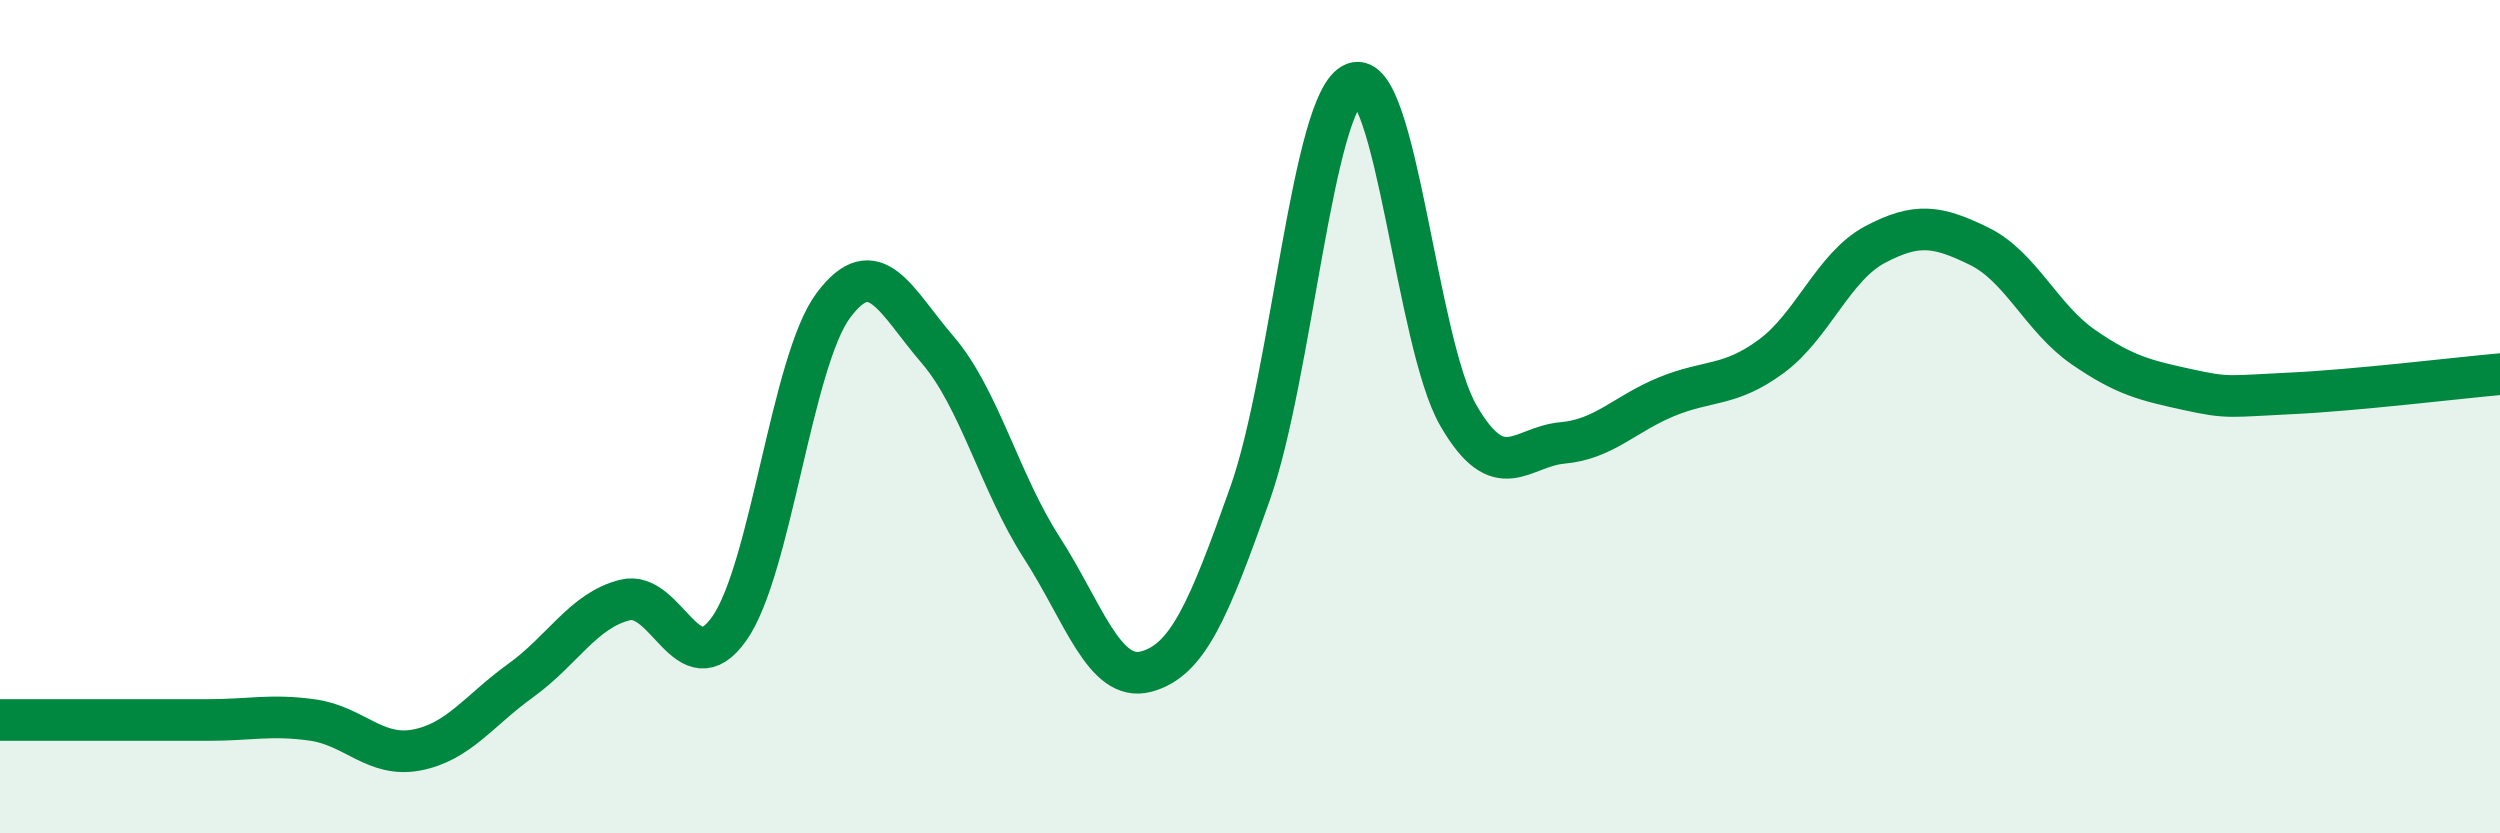
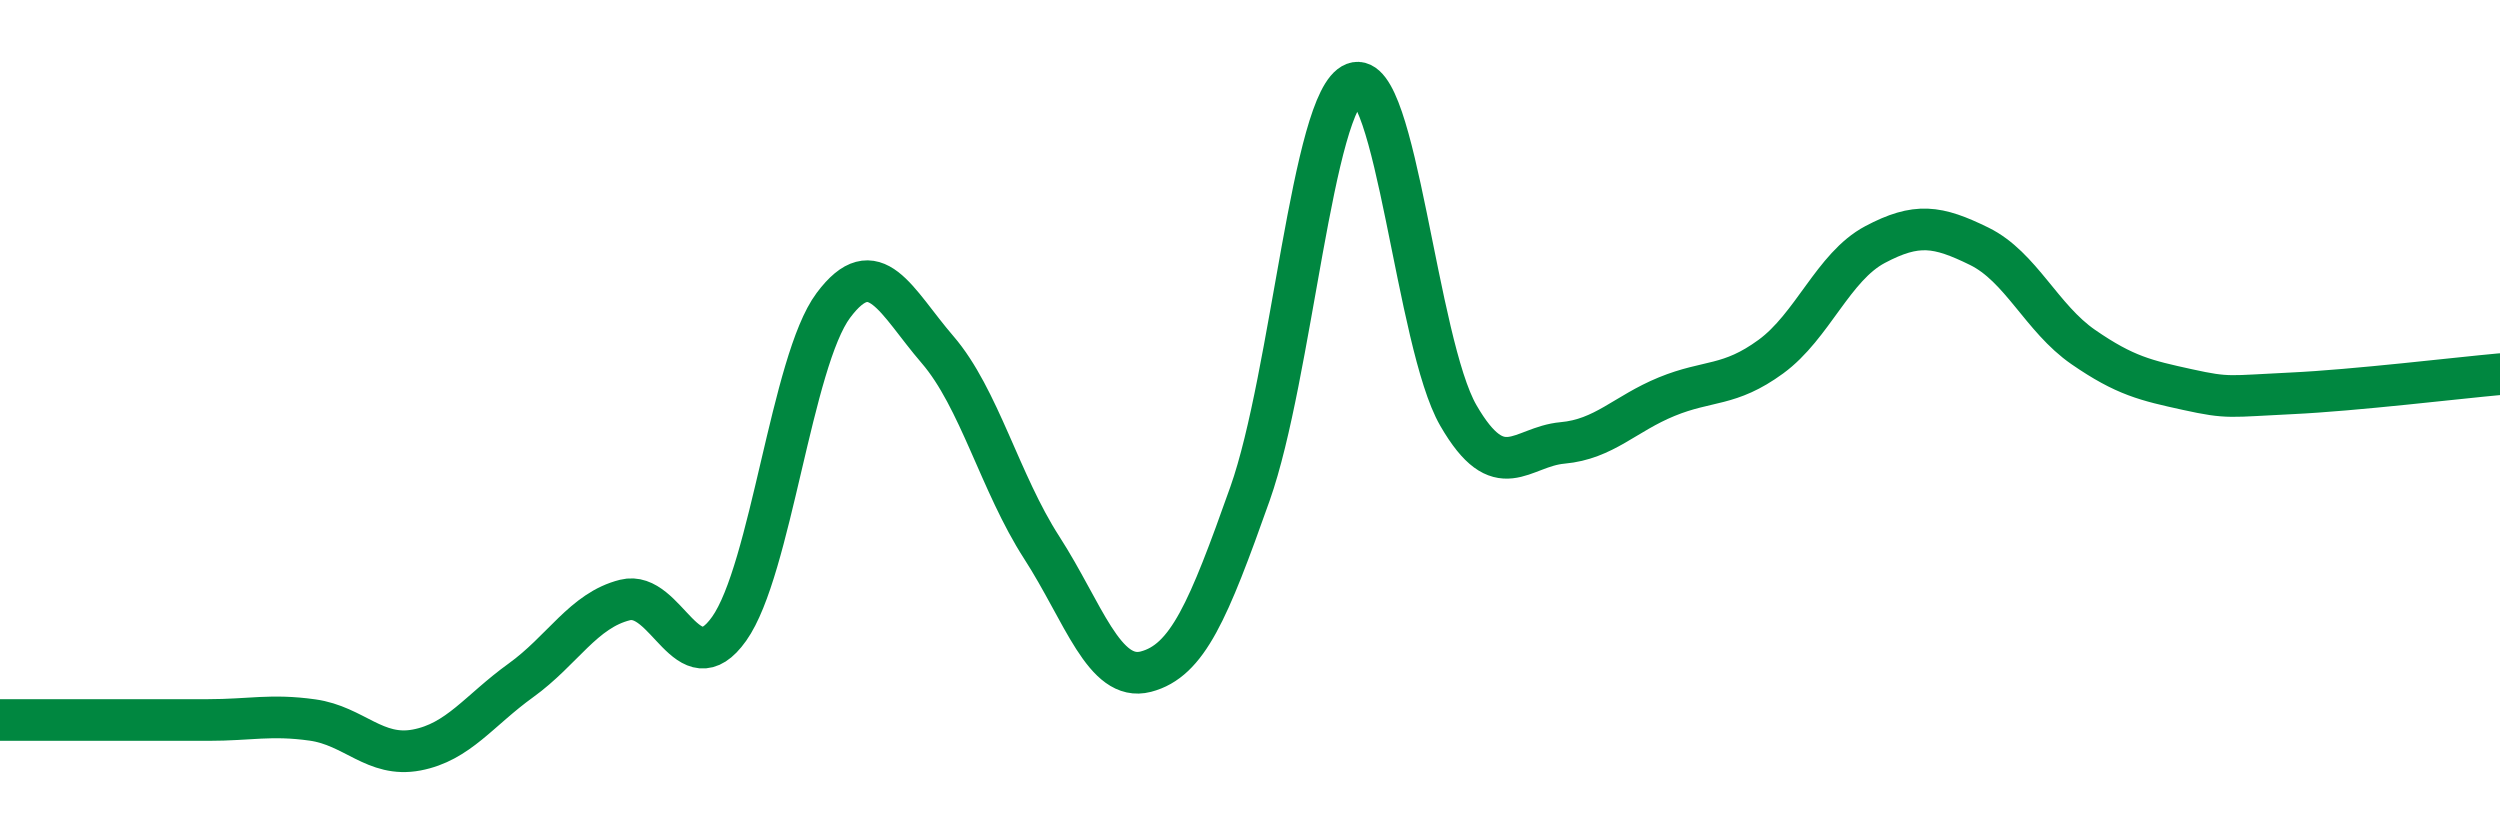
<svg xmlns="http://www.w3.org/2000/svg" width="60" height="20" viewBox="0 0 60 20">
-   <path d="M 0,17.28 C 0.5,17.28 1.5,17.28 2.5,17.28 C 3.5,17.28 4,17.28 5,17.28 C 6,17.28 6.5,17.14 7.5,17.28 C 8.5,17.42 9,18.19 10,18 C 11,17.81 11.5,17.05 12.5,16.33 C 13.5,15.61 14,14.65 15,14.4 C 16,14.15 16.5,16.5 17.5,15.09 C 18.5,13.68 19,8.67 20,7.33 C 21,5.99 21.5,7.23 22.5,8.39 C 23.5,9.55 24,11.59 25,13.14 C 26,14.69 26.5,16.38 27.5,16.12 C 28.5,15.86 29,14.67 30,11.85 C 31,9.03 31.5,2.38 32.5,2 C 33.5,1.62 34,8.24 35,9.97 C 36,11.7 36.5,10.72 37.5,10.63 C 38.5,10.54 39,9.93 40,9.52 C 41,9.11 41.5,9.29 42.5,8.56 C 43.5,7.83 44,6.4 45,5.87 C 46,5.34 46.5,5.42 47.5,5.91 C 48.5,6.4 49,7.64 50,8.33 C 51,9.02 51.5,9.13 52.5,9.35 C 53.5,9.57 53.5,9.51 55,9.44 C 56.5,9.37 59,9.07 60,8.98L60 20L0 20Z" fill="#008740" opacity="0.1" stroke-linecap="round" stroke-linejoin="round" />
  <path d="M 0,17.28 C 0.5,17.28 1.5,17.28 2.5,17.28 C 3.5,17.28 4,17.28 5,17.28 C 6,17.28 6.5,17.14 7.5,17.28 C 8.5,17.42 9,18.19 10,18 C 11,17.81 11.5,17.05 12.5,16.33 C 13.5,15.61 14,14.65 15,14.4 C 16,14.15 16.5,16.5 17.5,15.09 C 18.5,13.68 19,8.67 20,7.33 C 21,5.99 21.5,7.23 22.5,8.39 C 23.5,9.55 24,11.59 25,13.14 C 26,14.69 26.5,16.38 27.5,16.12 C 28.5,15.86 29,14.67 30,11.85 C 31,9.03 31.5,2.38 32.5,2 C 33.5,1.62 34,8.24 35,9.97 C 36,11.7 36.5,10.72 37.5,10.63 C 38.5,10.54 39,9.93 40,9.52 C 41,9.11 41.5,9.29 42.5,8.56 C 43.5,7.83 44,6.4 45,5.87 C 46,5.34 46.5,5.42 47.5,5.91 C 48.5,6.4 49,7.64 50,8.33 C 51,9.02 51.5,9.13 52.5,9.35 C 53.5,9.57 53.5,9.51 55,9.44 C 56.5,9.37 59,9.07 60,8.98" stroke="#008740" stroke-width="1" fill="none" stroke-linecap="round" stroke-linejoin="round" />
</svg>